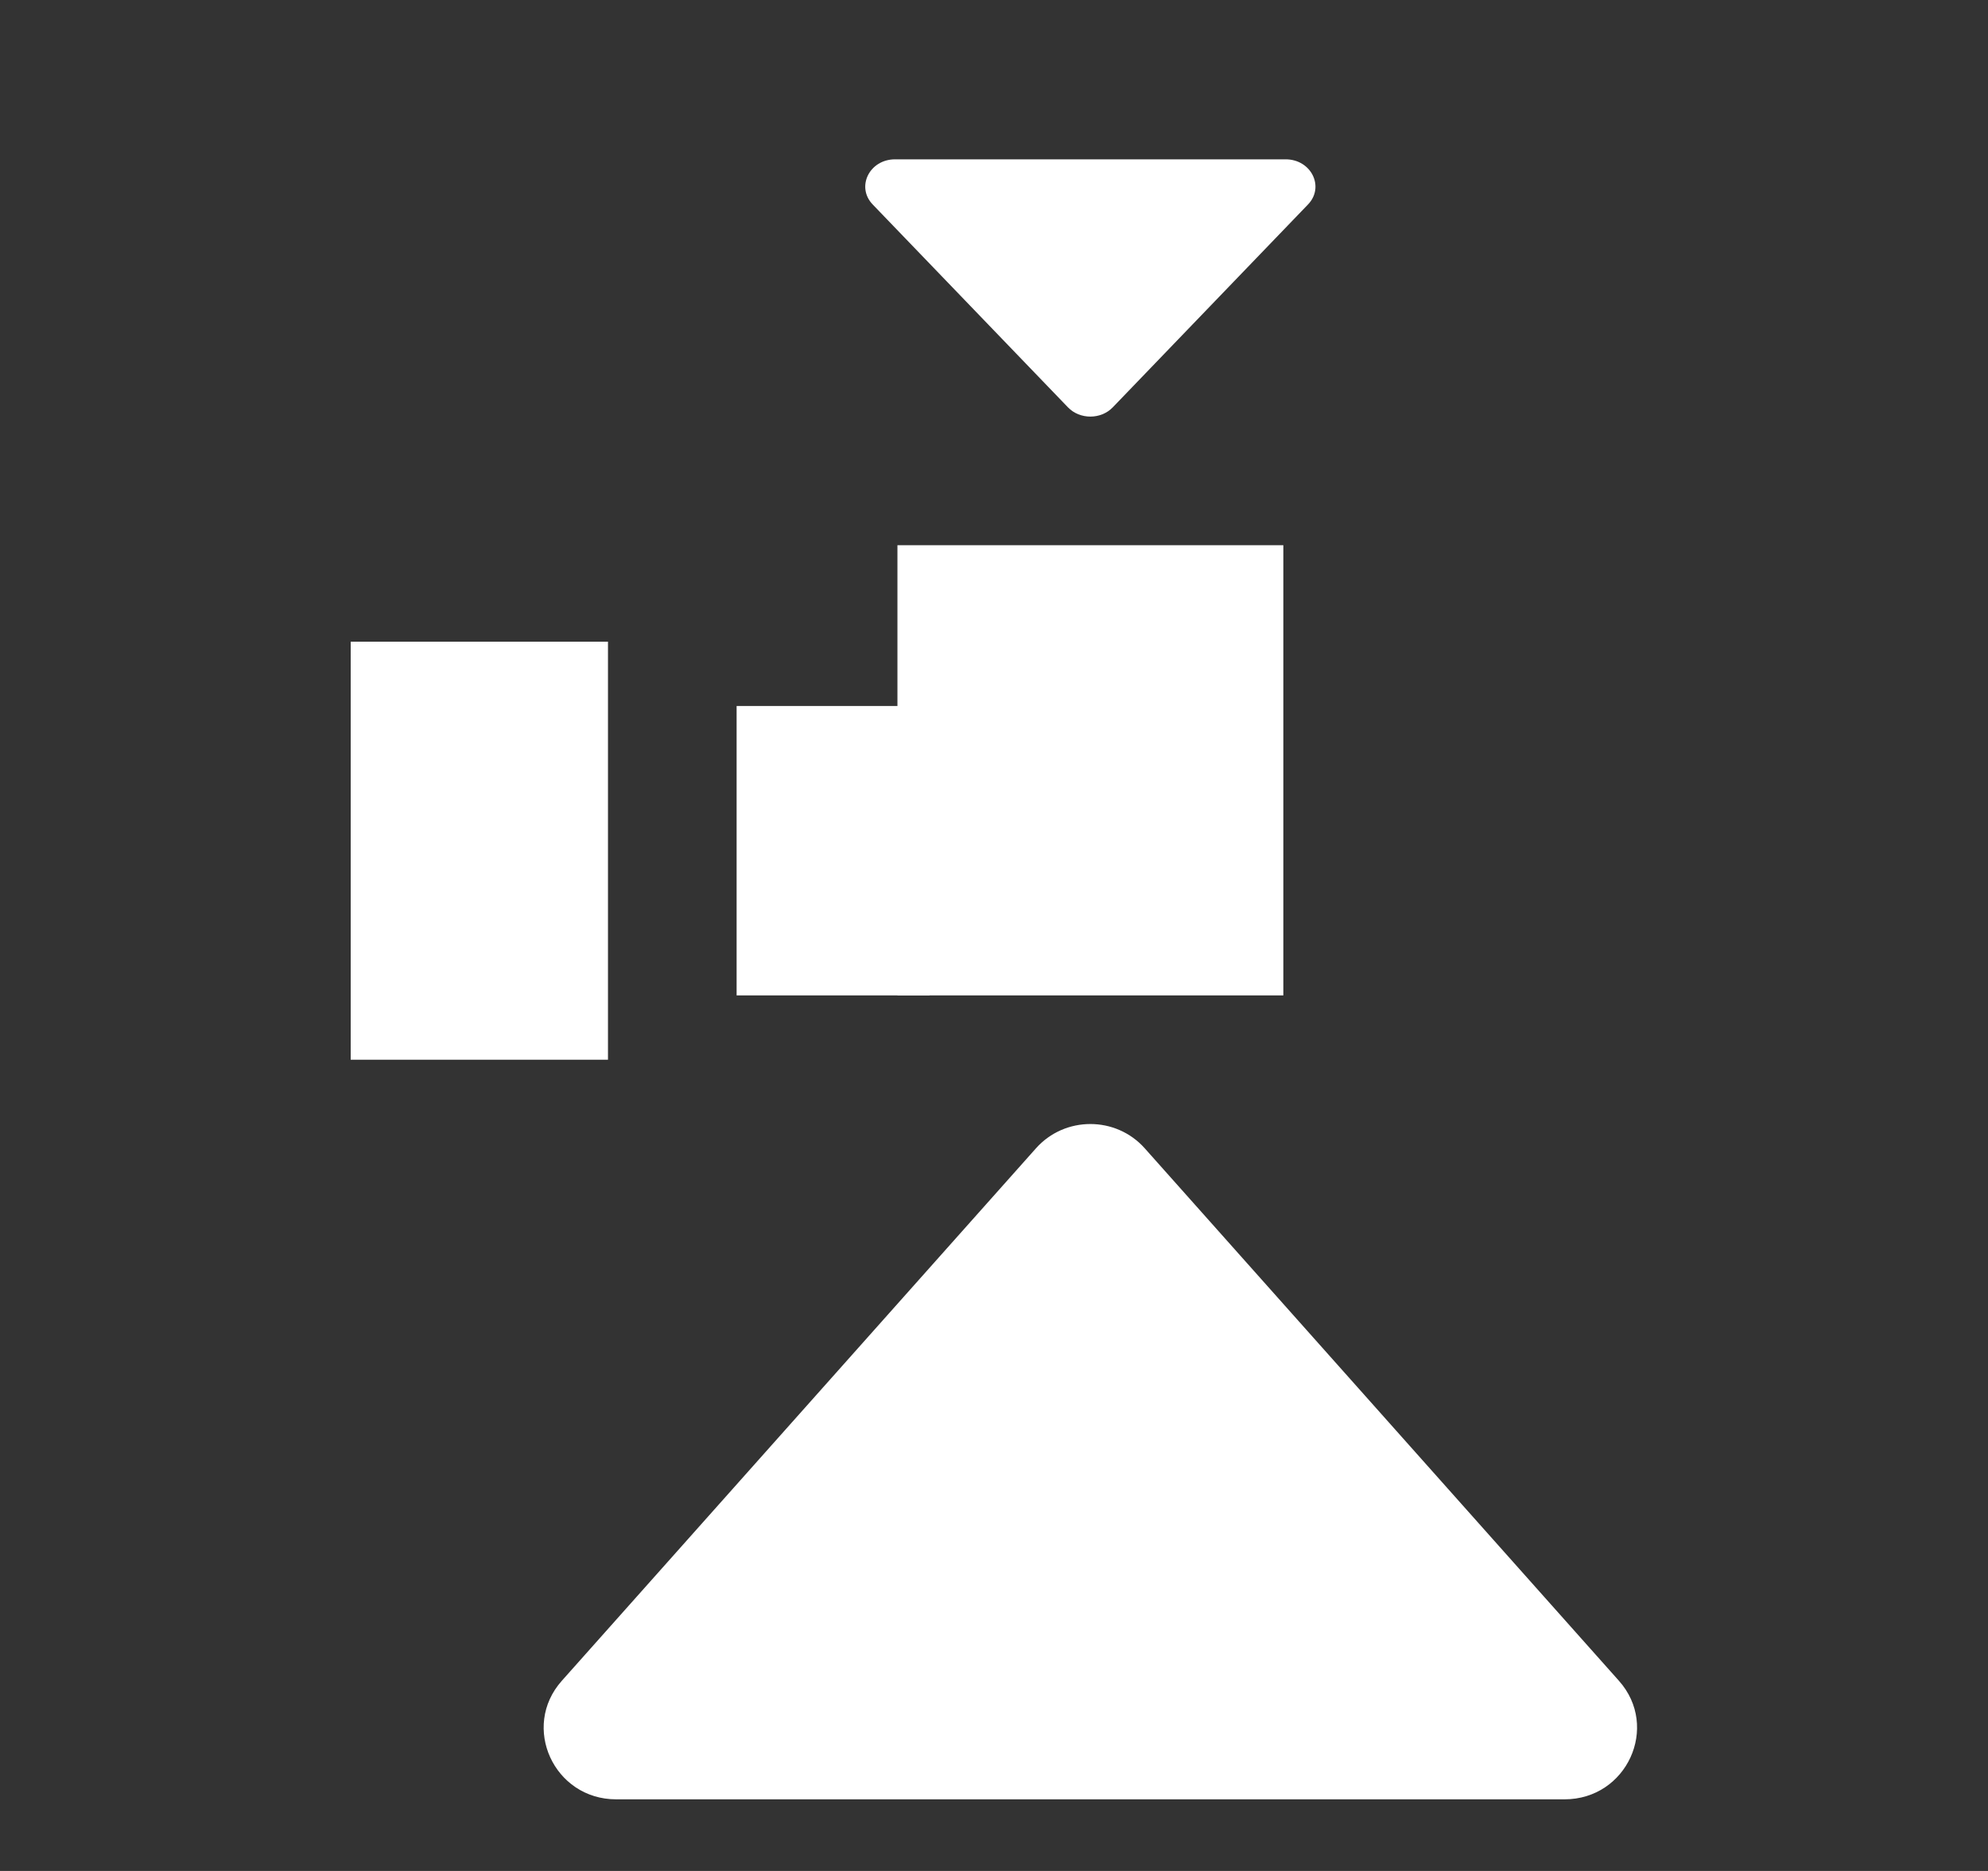
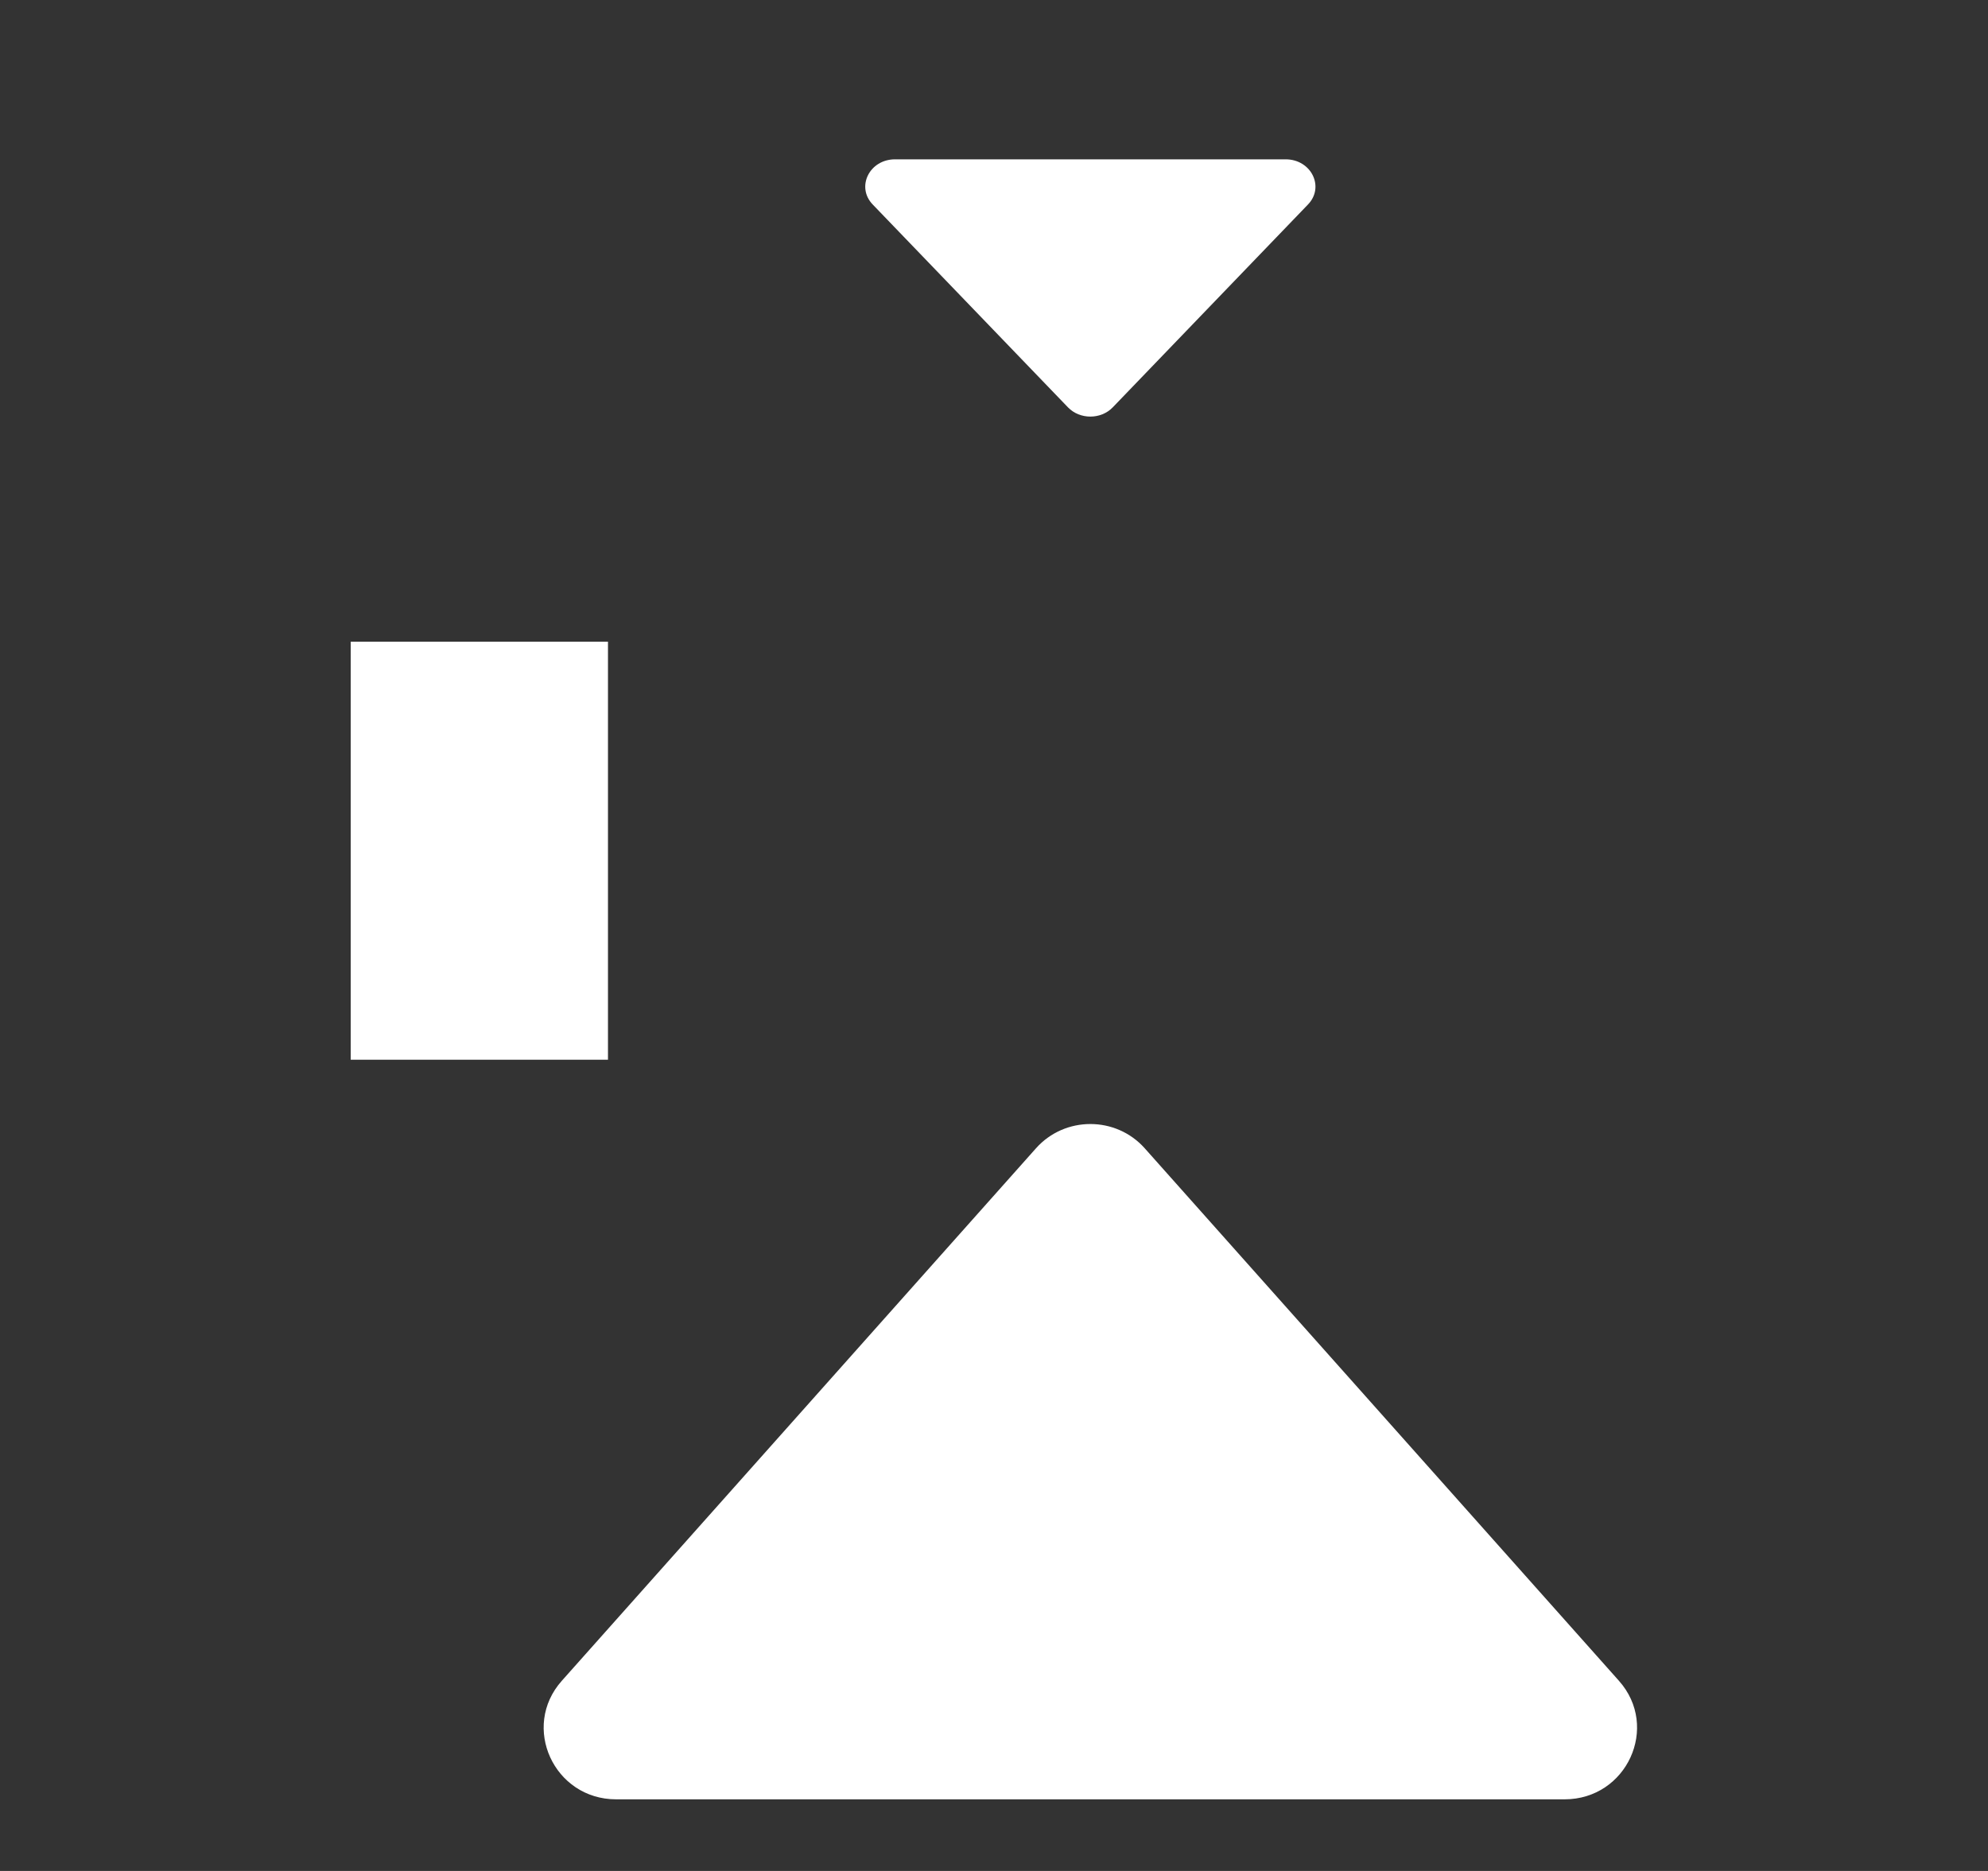
<svg xmlns="http://www.w3.org/2000/svg" width="68" height="64" viewBox="0 0 68 64" fill="none">
  <rect x="0" y="0" width="68" height="64" fill="#333333" stroke="none" />
  <path d="M35.436 39.28C36.422 38.173 38.17 38.173 39.156 39.28L55.376 57.495C56.781 59.073 55.645 61.55 53.516 61.55L21.076 61.55C18.947 61.55 17.811 59.073 19.217 57.495L35.436 39.28Z" fill="white" />
  <path d="M38.062 13.934C37.656 14.356 36.936 14.356 36.53 13.934L29.851 6.995C29.273 6.394 29.74 5.45 30.617 5.45L43.974 5.45C44.851 5.45 45.319 6.394 44.74 6.995L38.062 13.934Z" fill="white" />
-   <rect x="43.897" y="18.65" width="15.4" height="13.2" transform="rotate(90 43.897 18.65)" fill="white" />
-   <rect x="31.796" y="24.15" width="9.9" height="6.6" transform="rotate(90 31.796 24.15)" fill="white" />
  <rect x="20.796" y="21.95" width="14.3" height="8.8" transform="rotate(90 20.796 21.95)" fill="white" />
</svg>